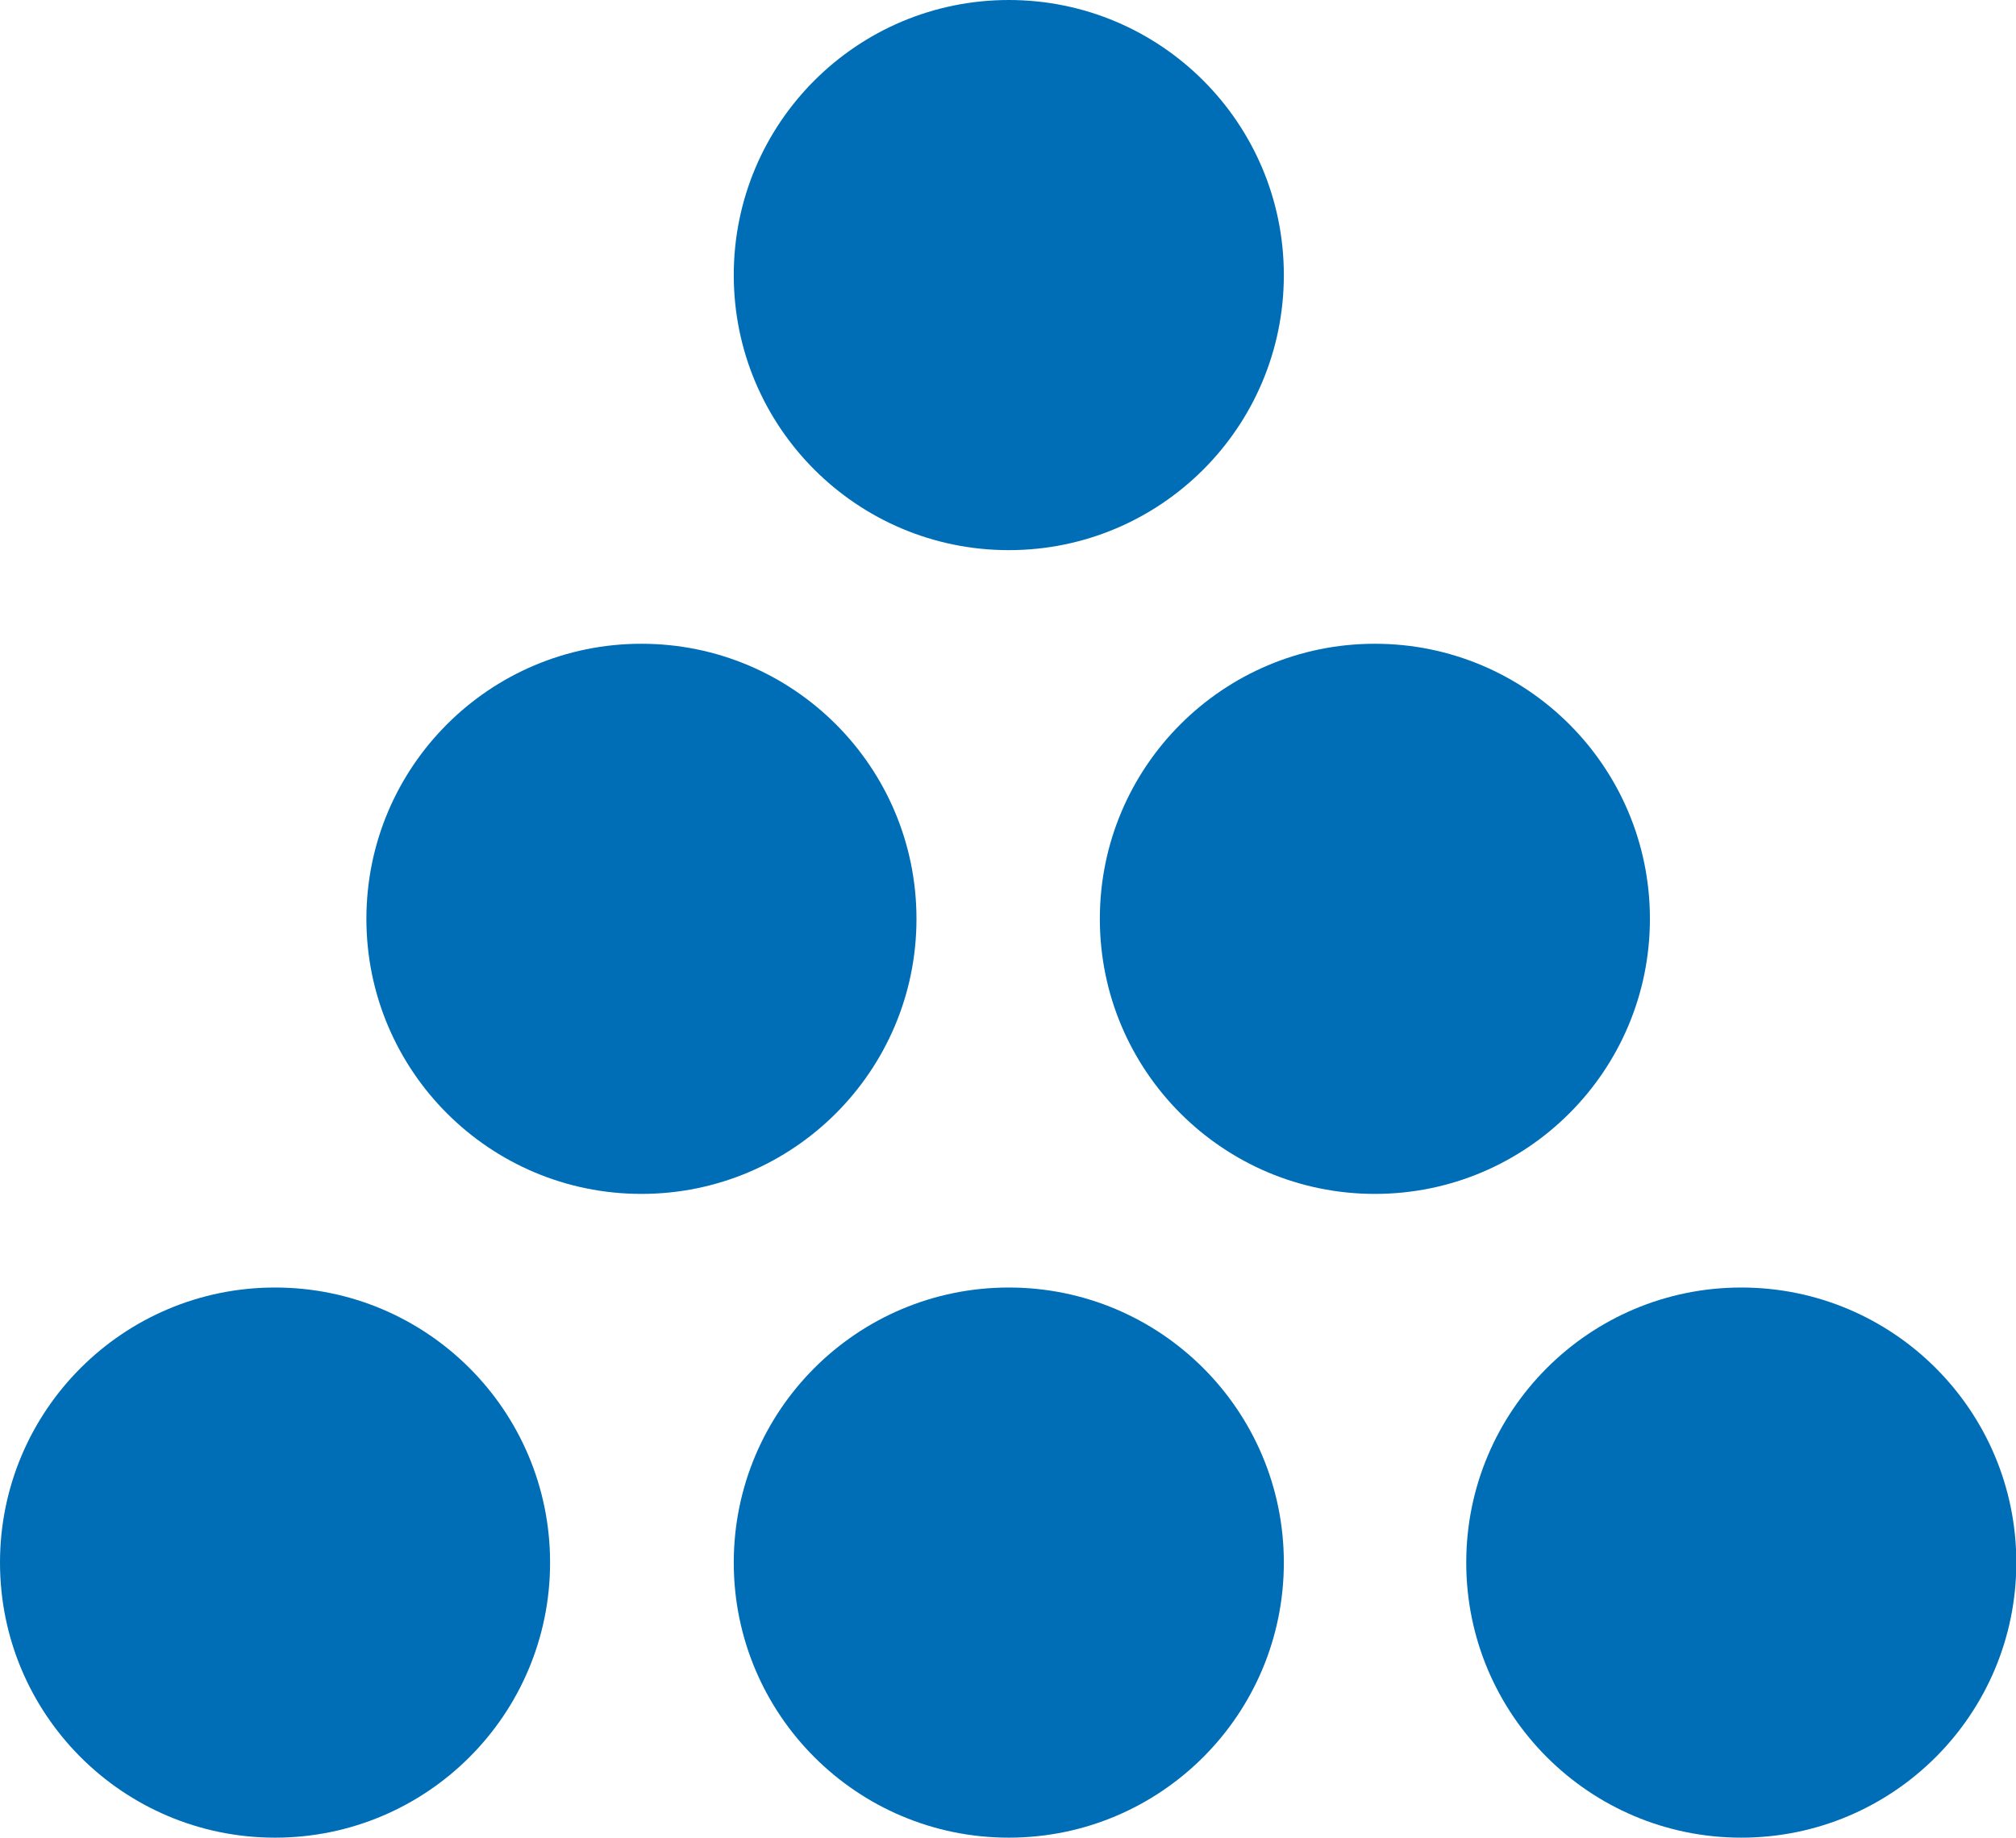
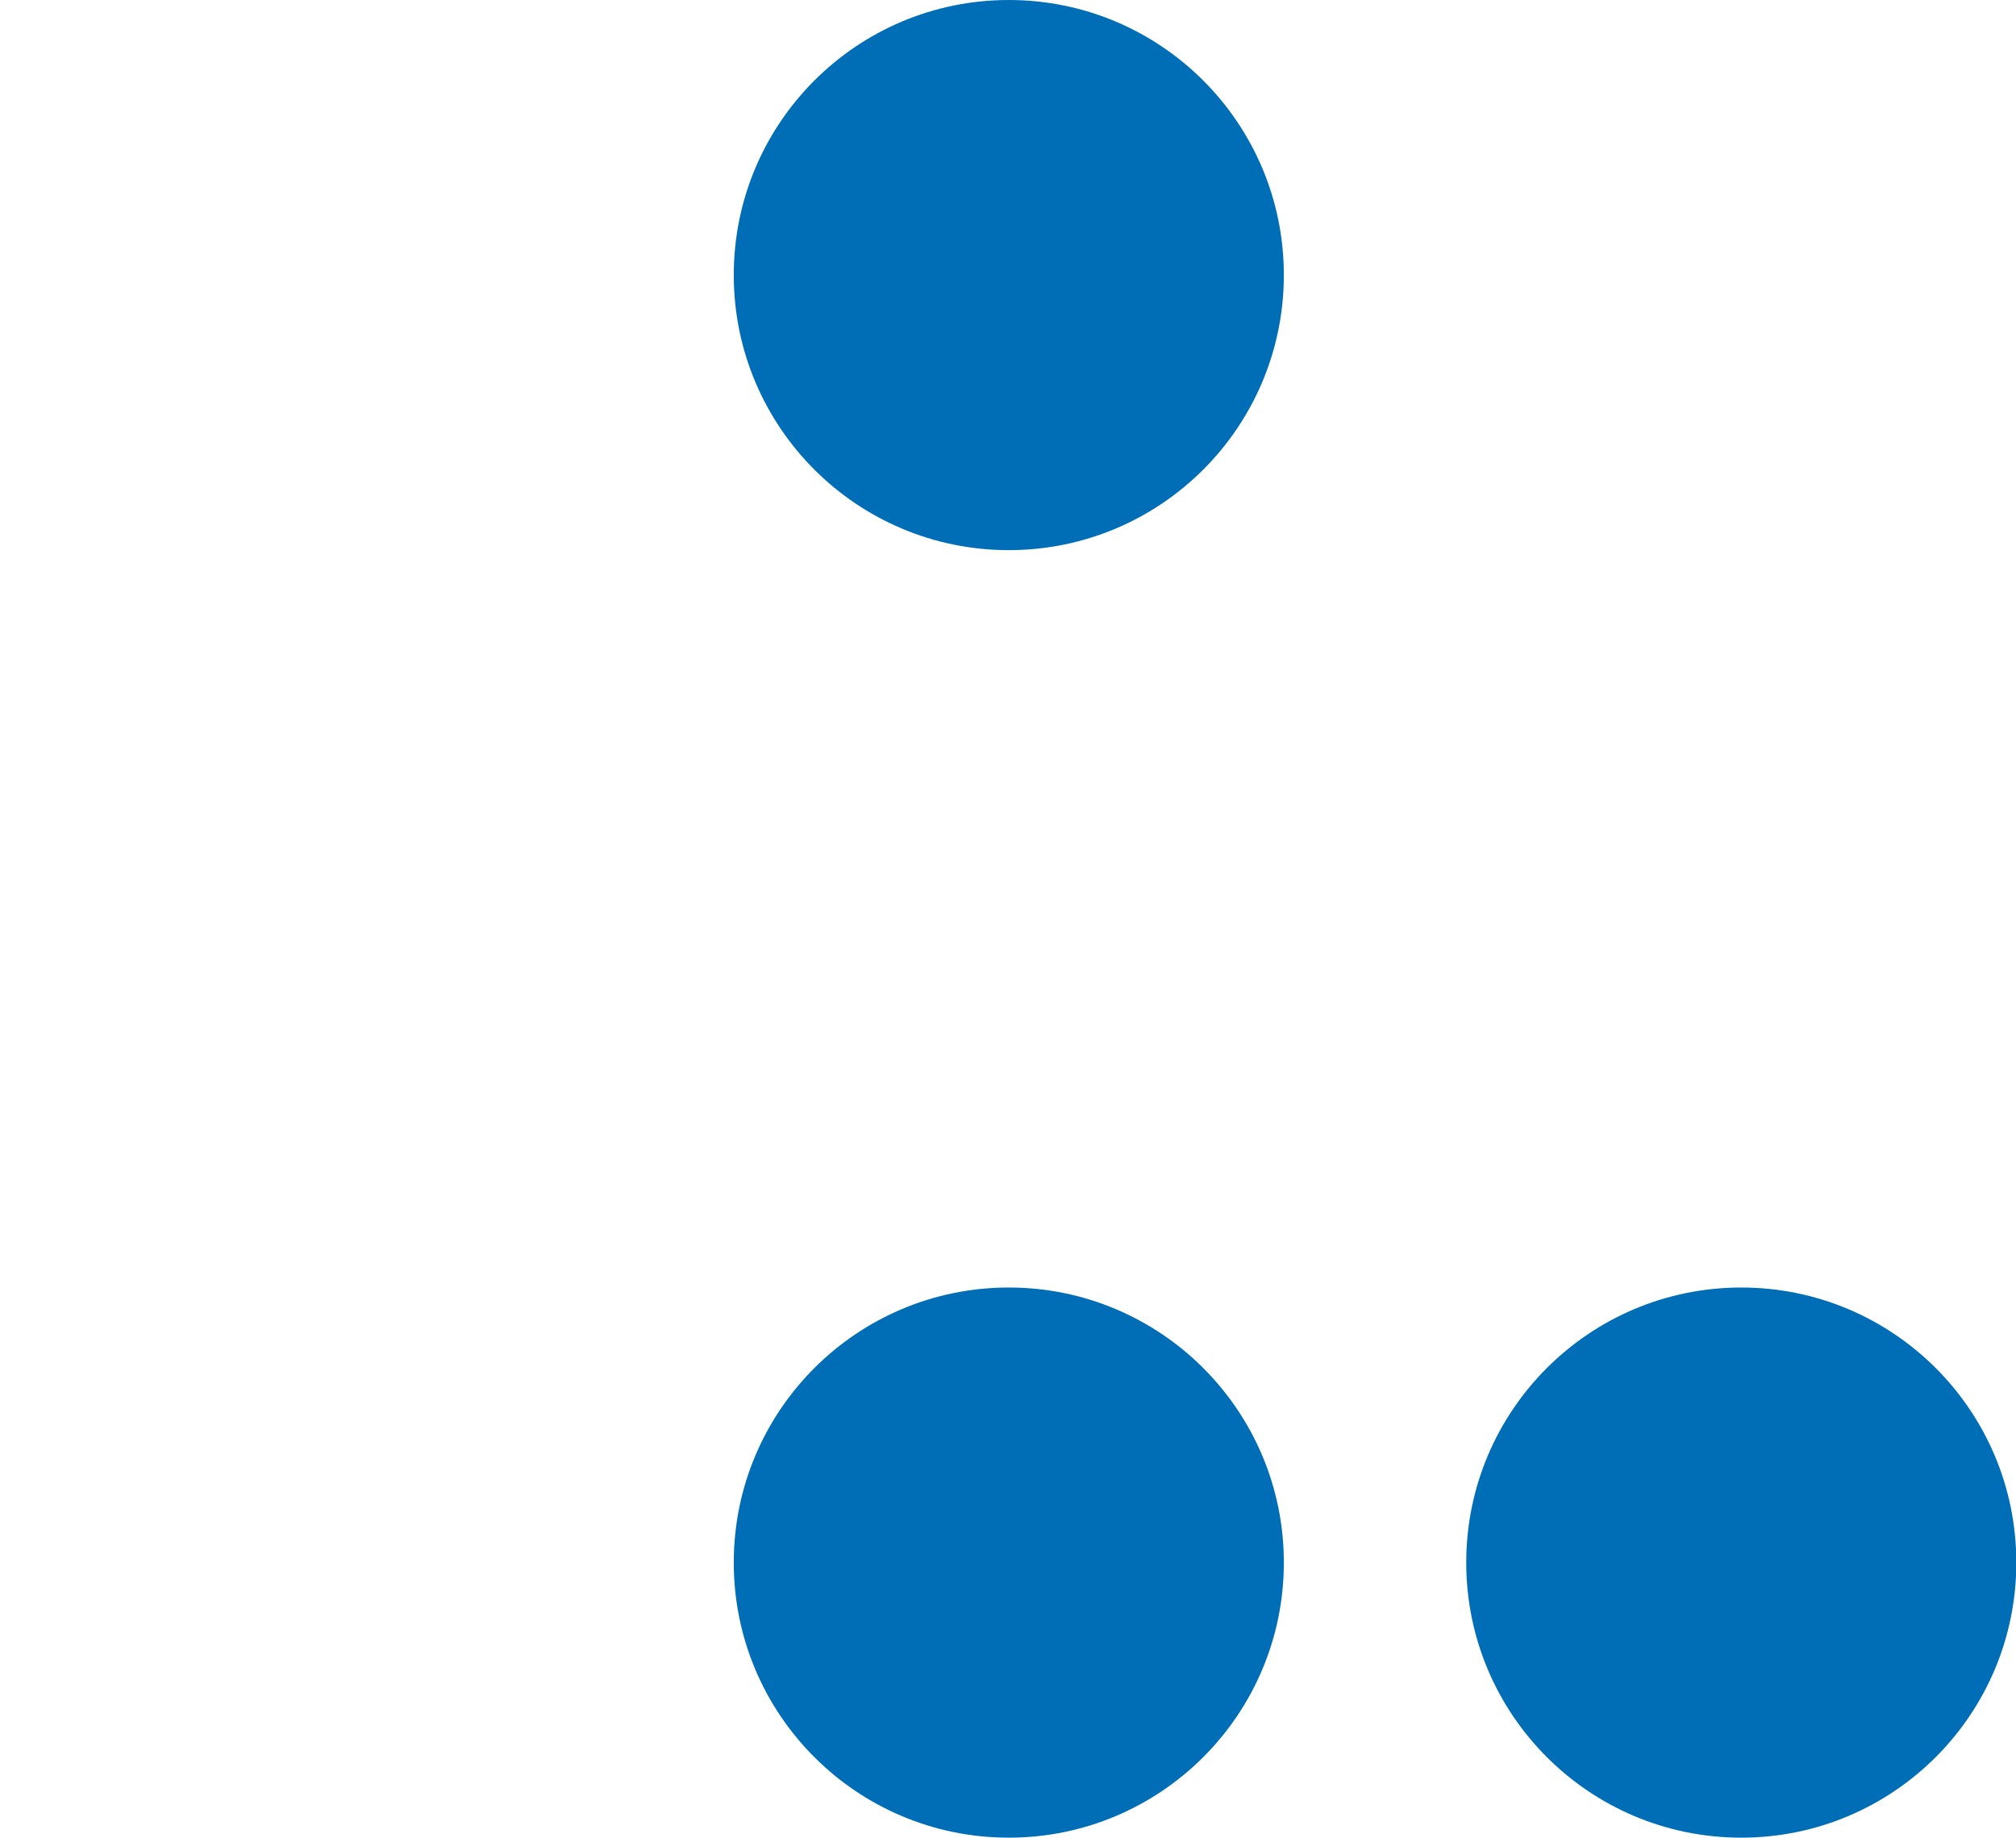
<svg xmlns="http://www.w3.org/2000/svg" id="BLUE" viewBox="0 0 62.89 57.32">
  <defs>
    <style>.cls-1{fill:#006eb6;}</style>
  </defs>
  <title>supply-ink-blue</title>
-   <circle class="cls-1" cx="20.01" cy="28.66" r="8.58" />
-   <circle class="cls-1" cx="42.89" cy="28.66" r="8.58" />
  <circle class="cls-1" cx="31.47" cy="8.58" r="8.58" />
-   <circle class="cls-1" cx="8.58" cy="48.74" r="8.58" />
  <circle class="cls-1" cx="31.47" cy="48.74" r="8.58" />
  <circle class="cls-1" cx="54.32" cy="48.74" r="8.58" />
</svg>